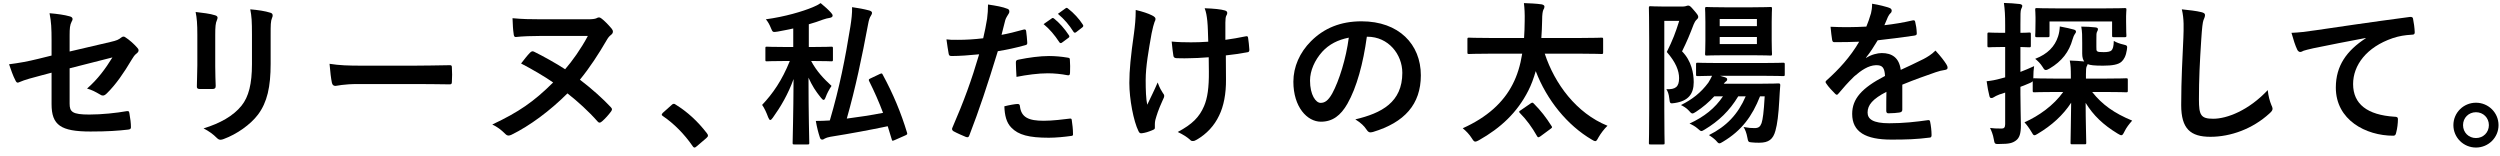
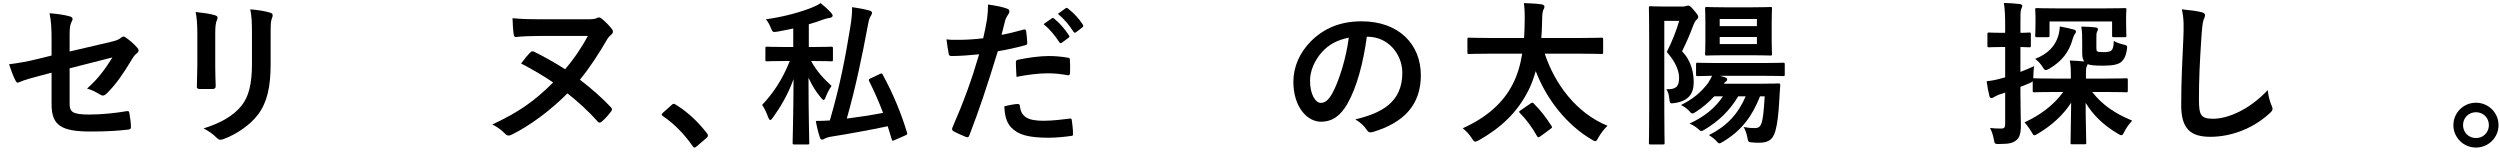
<svg xmlns="http://www.w3.org/2000/svg" width="257" height="16" viewBox="0 0 257 16" fill="none">
  <path d="M254.529 10.559C255.809 10.559 256.849 11.584 256.849 12.864C256.849 14.143 255.809 15.168 254.529 15.168C253.249 15.168 252.209 14.143 252.209 12.864C252.209 11.584 253.249 10.559 254.529 10.559ZM254.529 11.536C253.777 11.536 253.201 12.111 253.201 12.864C253.201 13.616 253.777 14.191 254.529 14.191C255.281 14.191 255.857 13.616 255.857 12.864C255.857 12.111 255.281 11.536 254.529 11.536Z" fill="black" />
-   <path d="M243.195 3.935V3.903C241.243 4.271 239.531 4.607 237.819 4.959C237.211 5.103 237.051 5.135 236.811 5.215C236.699 5.263 236.587 5.343 236.459 5.343C236.347 5.343 236.219 5.247 236.155 5.103C235.947 4.671 235.771 4.111 235.563 3.375C236.379 3.343 236.859 3.279 238.107 3.103C240.075 2.815 243.595 2.287 247.723 1.743C247.963 1.711 248.043 1.807 248.059 1.919C248.139 2.287 248.219 2.879 248.235 3.327C248.235 3.519 248.139 3.567 247.931 3.567C247.179 3.615 246.667 3.695 245.979 3.919C243.259 4.847 241.899 6.719 241.899 8.639C241.899 10.704 243.371 11.823 246.155 11.999C246.411 11.999 246.507 12.063 246.507 12.239C246.507 12.655 246.443 13.216 246.331 13.616C246.283 13.855 246.219 13.951 246.027 13.951C243.211 13.951 240.123 12.335 240.123 9.007C240.123 6.735 241.259 5.199 243.195 3.935Z" fill="black" />
  <path d="M224.291 0.959C225.027 1.039 225.795 1.119 226.291 1.247C226.563 1.311 226.675 1.391 226.675 1.551C226.675 1.727 226.579 1.919 226.515 2.079C226.435 2.303 226.371 2.799 226.291 4.031C226.131 6.495 226.051 8.127 226.051 10.223C226.051 11.839 226.243 12.207 227.523 12.207C228.947 12.207 231.171 11.344 233.123 9.263C233.187 9.871 233.331 10.399 233.491 10.784C233.571 10.96 233.619 11.072 233.619 11.168C233.619 11.312 233.555 11.44 233.299 11.664C231.571 13.248 229.315 14.063 227.235 14.063C225.187 14.063 224.227 13.248 224.227 10.8C224.227 8.111 224.371 5.807 224.451 3.887C224.483 2.943 224.531 1.919 224.291 0.959Z" fill="black" />
  <path d="M212.099 9.455H211.315C209.763 9.455 209.235 9.487 209.139 9.487C208.979 9.487 208.963 9.471 208.963 9.311V8.351C208.915 8.415 208.851 8.447 208.723 8.511C208.387 8.655 208.051 8.799 207.699 8.927V9.663C207.699 11.2 207.747 12.063 207.747 12.864C207.747 13.743 207.603 14.175 207.235 14.447C206.883 14.704 206.547 14.8 205.571 14.8C205.075 14.816 205.043 14.816 204.963 14.319C204.883 13.823 204.707 13.424 204.579 13.152C204.931 13.2 205.203 13.216 205.779 13.216C206.003 13.216 206.131 13.104 206.131 12.768V9.519L205.539 9.711C205.251 9.823 205.075 9.919 204.979 9.983C204.899 10.047 204.803 10.079 204.707 10.079C204.611 10.079 204.547 10.015 204.515 9.887C204.403 9.471 204.307 8.927 204.227 8.351C204.691 8.303 205.155 8.223 205.715 8.063L206.131 7.951V4.831H205.859C204.867 4.831 204.579 4.863 204.483 4.863C204.323 4.863 204.307 4.847 204.307 4.687V3.519C204.307 3.359 204.323 3.343 204.483 3.343C204.579 3.343 204.867 3.375 205.859 3.375H206.131V2.575C206.131 1.551 206.099 1.039 206.003 0.303C206.579 0.319 207.091 0.351 207.635 0.415C207.779 0.431 207.891 0.511 207.891 0.591C207.891 0.719 207.827 0.815 207.779 0.927C207.699 1.119 207.699 1.455 207.699 2.543V3.375C208.275 3.375 208.499 3.343 208.595 3.343C208.755 3.343 208.771 3.359 208.771 3.519V4.687C208.771 4.847 208.755 4.863 208.595 4.863C208.499 4.863 208.275 4.847 207.699 4.831V7.391C208.115 7.231 208.627 7.023 209.107 6.799C209.059 7.071 209.027 7.551 209.027 7.951V8.063C209.059 8.047 209.091 8.047 209.139 8.047C209.235 8.047 209.763 8.079 211.315 8.079H212.883V7.807C212.883 7.119 212.867 6.687 212.771 6.223C213.331 6.239 213.763 6.271 214.259 6.319C214.131 6.143 214.051 5.903 214.051 5.503V4.431C214.051 3.647 214.051 3.295 213.955 2.735C214.515 2.735 214.915 2.767 215.395 2.815C215.587 2.831 215.667 2.895 215.667 2.991C215.667 3.103 215.619 3.183 215.571 3.279C215.507 3.391 215.507 3.583 215.507 4.159V4.815C215.507 5.119 215.507 5.199 215.587 5.263C215.667 5.343 215.827 5.359 216.259 5.359C216.643 5.359 216.931 5.311 217.059 5.183C217.203 5.039 217.283 4.783 217.299 4.207C217.555 4.367 217.971 4.511 218.275 4.575C218.691 4.671 218.707 4.703 218.643 5.119C218.547 5.759 218.339 6.127 218.083 6.351C217.763 6.639 217.139 6.751 216.195 6.751C215.299 6.751 214.851 6.703 214.611 6.591C214.595 6.671 214.563 6.735 214.515 6.815C214.451 6.959 214.435 7.151 214.435 7.631V8.079H216.371C217.907 8.079 218.451 8.047 218.563 8.047C218.723 8.047 218.739 8.063 218.739 8.223V9.311C218.739 9.471 218.723 9.487 218.563 9.487C218.451 9.487 217.907 9.455 216.371 9.455H215.075C216.099 10.752 217.331 11.632 219.187 12.399C218.867 12.768 218.595 13.104 218.387 13.536C218.259 13.791 218.195 13.903 218.067 13.903C217.987 13.903 217.875 13.839 217.683 13.727C216.211 12.832 215.203 11.871 214.403 10.575C214.403 12.431 214.467 14.207 214.467 14.671C214.467 14.816 214.451 14.832 214.291 14.832H213.027C212.867 14.832 212.851 14.816 212.851 14.671C212.851 14.207 212.899 12.463 212.915 10.559C212.083 11.839 210.915 12.896 209.491 13.743C209.315 13.855 209.219 13.903 209.139 13.903C209.027 13.903 208.963 13.791 208.819 13.536C208.579 13.136 208.339 12.816 208.115 12.575C209.587 11.919 211.107 10.848 212.099 9.455ZM211.571 0.863H216.227C217.779 0.863 218.323 0.831 218.419 0.831C218.579 0.831 218.595 0.847 218.595 1.007C218.595 1.103 218.563 1.343 218.563 1.663V2.175C218.563 3.343 218.595 3.551 218.595 3.631C218.595 3.807 218.579 3.823 218.419 3.823H217.299C217.139 3.823 217.123 3.807 217.123 3.631V2.207H210.691V3.631C210.691 3.807 210.675 3.823 210.499 3.823H209.379C209.235 3.823 209.219 3.807 209.219 3.631C209.219 3.551 209.251 3.343 209.251 2.175V1.775C209.251 1.343 209.219 1.103 209.219 1.007C209.219 0.847 209.235 0.831 209.379 0.831C209.491 0.831 210.035 0.863 211.571 0.863ZM211.747 2.719C212.403 2.847 212.867 2.943 213.187 3.039C213.315 3.071 213.411 3.151 213.411 3.231C213.411 3.327 213.395 3.375 213.315 3.471C213.219 3.599 213.107 3.855 213.059 4.047C212.707 5.327 211.955 6.303 210.707 7.039C210.515 7.151 210.403 7.199 210.307 7.199C210.179 7.199 210.115 7.103 209.987 6.895C209.747 6.511 209.507 6.287 209.219 6.047C210.499 5.551 211.235 4.783 211.571 3.743C211.683 3.407 211.731 3.055 211.747 2.719Z" fill="black" />
-   <path d="M195.556 8.703V11.28C195.556 11.456 195.46 11.536 195.252 11.568C195.044 11.6 194.564 11.648 194.116 11.648C193.972 11.648 193.908 11.552 193.908 11.392C193.908 10.816 193.908 10.015 193.924 9.439C192.5 10.175 191.988 10.8 191.988 11.568C191.988 12.239 192.532 12.671 194.212 12.671C195.684 12.671 196.964 12.527 198.196 12.351C198.34 12.335 198.404 12.383 198.42 12.527C198.5 12.896 198.564 13.456 198.564 13.839C198.58 14.031 198.516 14.143 198.388 14.143C197.012 14.319 195.972 14.351 194.42 14.351C191.796 14.351 190.404 13.568 190.404 11.711C190.404 10.175 191.364 9.055 193.78 7.807C193.732 6.991 193.54 6.671 192.82 6.703C192.068 6.735 191.348 7.215 190.612 7.855C189.924 8.527 189.524 8.991 189.012 9.599C188.932 9.695 188.884 9.743 188.82 9.743C188.772 9.743 188.708 9.695 188.644 9.631C188.42 9.407 187.94 8.911 187.732 8.575C187.684 8.511 187.668 8.463 187.668 8.431C187.668 8.367 187.7 8.319 187.78 8.255C189.012 7.151 190.196 5.887 191.124 4.287C190.372 4.319 189.508 4.335 188.564 4.335C188.42 4.335 188.372 4.255 188.34 4.079C188.292 3.823 188.228 3.231 188.18 2.751C189.396 2.815 190.644 2.799 191.86 2.735C192.036 2.303 192.18 1.919 192.34 1.359C192.404 1.087 192.452 0.815 192.452 0.383C193.156 0.495 193.86 0.671 194.276 0.831C194.404 0.879 194.468 0.991 194.468 1.103C194.468 1.183 194.436 1.279 194.356 1.343C194.26 1.423 194.164 1.567 194.084 1.727C193.988 1.951 193.908 2.159 193.716 2.591C194.692 2.479 195.668 2.319 196.628 2.095C196.804 2.063 196.852 2.111 196.884 2.255C196.964 2.575 197.028 2.943 197.044 3.407C197.06 3.567 196.996 3.631 196.772 3.663C195.572 3.839 194.196 4.015 193.028 4.143C192.66 4.735 192.308 5.327 191.828 5.919L191.844 5.951C192.356 5.615 193.012 5.455 193.444 5.455C194.5 5.455 195.236 5.935 195.396 7.183C196.02 6.895 196.932 6.479 197.748 6.063C198.052 5.903 198.564 5.615 198.964 5.199C199.492 5.759 199.908 6.319 200.084 6.607C200.18 6.751 200.212 6.863 200.212 6.959C200.212 7.087 200.132 7.151 199.972 7.183C199.636 7.231 199.316 7.311 198.996 7.423C197.956 7.791 196.916 8.143 195.556 8.703Z" fill="black" />
  <path d="M179.458 9.903H178.69C177.794 11.392 176.69 12.447 175.25 13.312C175.074 13.424 174.978 13.472 174.898 13.472C174.802 13.472 174.706 13.376 174.482 13.184C174.29 13.008 173.89 12.784 173.682 12.704C175.202 11.999 176.29 11.136 177.122 9.903H176.226C175.666 10.511 175.042 11.04 174.354 11.488C174.178 11.6 174.066 11.664 173.986 11.664C173.874 11.664 173.778 11.568 173.586 11.344C173.394 11.12 173.01 10.896 172.802 10.8C173.954 10.223 174.834 9.551 175.618 8.495C175.762 8.271 175.874 8.047 176.002 7.791C174.994 7.807 174.61 7.823 174.53 7.823C174.37 7.823 174.354 7.807 174.354 7.647V6.623C174.354 6.463 174.37 6.447 174.53 6.447C174.626 6.447 175.154 6.479 176.69 6.479H181.138C182.658 6.479 183.186 6.447 183.282 6.447C183.458 6.447 183.474 6.463 183.474 6.623V7.647C183.474 7.807 183.458 7.823 183.282 7.823C183.186 7.823 182.658 7.791 181.138 7.791H176.818L177.298 7.935C177.506 7.999 177.554 8.063 177.554 8.159C177.554 8.239 177.522 8.303 177.458 8.351C177.362 8.415 177.282 8.495 177.202 8.607H180.962C182.274 8.607 182.706 8.575 182.802 8.575C182.978 8.575 183.01 8.607 183.01 8.767C182.962 9.263 182.946 9.791 182.914 10.255C182.834 11.759 182.706 12.768 182.514 13.44C182.274 14.319 181.826 14.671 180.85 14.671C180.562 14.671 180.386 14.671 180.098 14.639C179.73 14.607 179.714 14.607 179.618 14.095C179.554 13.727 179.41 13.312 179.234 13.056C179.826 13.152 179.97 13.168 180.354 13.168C180.77 13.168 180.946 13.04 181.09 12.655C181.218 12.239 181.314 11.6 181.41 9.903H180.93C180.13 11.935 179.058 13.408 177.138 14.559C176.946 14.671 176.85 14.736 176.754 14.736C176.642 14.736 176.562 14.639 176.37 14.415C176.194 14.239 175.842 13.983 175.682 13.887C177.474 12.992 178.658 11.759 179.458 9.903ZM170.946 0.671H173.01C173.17 0.671 173.266 0.639 173.33 0.623C173.394 0.591 173.474 0.575 173.554 0.575C173.682 0.575 173.762 0.607 174.162 1.087C174.482 1.455 174.578 1.599 174.578 1.727C174.578 1.871 174.514 1.919 174.418 2.015C174.274 2.143 174.194 2.319 174.114 2.495C173.698 3.583 173.442 4.207 172.914 5.279C173.89 6.255 174.114 7.551 174.114 8.447C174.114 9.663 173.554 10.383 172.162 10.591C171.666 10.671 171.666 10.639 171.602 10.111C171.554 9.663 171.442 9.375 171.298 9.167C172.242 9.215 172.61 8.927 172.61 8.031C172.61 7.279 172.274 6.399 171.346 5.343C171.97 4.095 172.242 3.359 172.626 2.143H171.09V11.232C171.09 13.44 171.122 14.591 171.122 14.688C171.122 14.848 171.106 14.848 170.946 14.848H169.682C169.522 14.848 169.506 14.848 169.506 14.688C169.506 14.575 169.538 13.472 169.538 11.232V4.303C169.538 2.047 169.506 0.927 169.506 0.815C169.506 0.655 169.522 0.639 169.682 0.639C169.794 0.639 170.162 0.671 170.946 0.671ZM177.298 0.751H180.13C181.442 0.751 181.89 0.719 182.002 0.719C182.146 0.719 182.162 0.735 182.162 0.911C182.162 1.007 182.13 1.375 182.13 2.255V4.191C182.13 5.071 182.162 5.439 182.162 5.535C182.162 5.695 182.146 5.711 182.002 5.711C181.89 5.711 181.442 5.679 180.13 5.679H177.298C175.986 5.679 175.554 5.711 175.458 5.711C175.298 5.711 175.282 5.695 175.282 5.535C175.282 5.423 175.314 5.071 175.314 4.191V2.255C175.314 1.375 175.282 1.007 175.282 0.911C175.282 0.735 175.298 0.719 175.458 0.719C175.554 0.719 175.986 0.751 177.298 0.751ZM176.786 1.951V2.687H180.61V1.951H176.786ZM180.61 4.527V3.807H176.786V4.527H180.61Z" fill="black" />
  <path d="M156.482 5.519H153.074C151.618 5.519 151.122 5.551 151.026 5.551C150.866 5.551 150.85 5.535 150.85 5.375V4.047C150.85 3.887 150.866 3.871 151.026 3.871C151.122 3.871 151.618 3.903 153.074 3.903H156.674C156.706 3.359 156.738 2.783 156.738 2.175C156.754 1.407 156.722 0.831 156.658 0.319C157.154 0.335 157.954 0.367 158.482 0.447C158.642 0.479 158.77 0.559 158.77 0.671C158.77 0.799 158.738 0.879 158.658 1.007C158.594 1.151 158.53 1.423 158.53 2.127C158.514 2.719 158.498 3.311 158.45 3.903H162.578C164.034 3.903 164.53 3.871 164.626 3.871C164.786 3.871 164.802 3.887 164.802 4.047V5.375C164.802 5.535 164.786 5.551 164.626 5.551C164.53 5.551 164.034 5.519 162.578 5.519H158.802C159.826 8.623 162.05 11.632 165.25 12.928C164.914 13.248 164.562 13.711 164.322 14.127C164.178 14.399 164.114 14.511 163.986 14.511C163.922 14.511 163.81 14.463 163.634 14.351C161.122 12.88 159.01 10.287 157.874 7.311C157.666 8.031 157.426 8.703 157.106 9.327C155.97 11.568 154.274 13.152 152.034 14.415C151.858 14.511 151.746 14.559 151.666 14.559C151.538 14.559 151.458 14.463 151.298 14.207C151.058 13.823 150.722 13.472 150.37 13.184C152.866 12.063 154.546 10.543 155.506 8.655C155.97 7.759 156.29 6.719 156.482 5.519ZM156.338 11.328L157.362 10.623C157.538 10.511 157.57 10.543 157.682 10.655C158.386 11.36 158.93 12.063 159.49 12.944C159.586 13.088 159.586 13.104 159.394 13.248L158.354 14.015C158.258 14.079 158.194 14.111 158.146 14.111C158.082 14.111 158.05 14.063 158.002 13.983C157.506 13.104 156.914 12.287 156.242 11.616C156.13 11.488 156.13 11.456 156.338 11.328Z" fill="black" />
  <path d="M140.575 3.775H140.511C140.143 6.495 139.471 8.991 138.511 10.671C137.823 11.871 136.991 12.511 135.791 12.511C134.383 12.511 132.959 11.008 132.959 8.399C132.959 6.863 133.615 5.391 134.767 4.239C136.111 2.895 137.807 2.191 139.967 2.191C143.807 2.191 146.063 4.559 146.063 7.743C146.063 10.72 144.383 12.591 141.135 13.568C140.799 13.664 140.655 13.6 140.447 13.28C140.271 13.008 139.935 12.639 139.327 12.271C142.031 11.632 144.159 10.511 144.159 7.487C144.159 5.583 142.719 3.775 140.575 3.775ZM138.655 3.871C137.535 4.095 136.639 4.543 135.919 5.327C135.151 6.191 134.671 7.263 134.671 8.287C134.671 9.759 135.263 10.575 135.759 10.575C136.175 10.575 136.527 10.367 136.959 9.599C137.663 8.303 138.383 5.999 138.655 3.871Z" fill="black" />
-   <path d="M124.272 7.343L124.256 5.887C123.408 5.951 122.8 5.983 122.336 5.983C122 5.999 121.584 5.999 120.992 5.983C120.768 5.983 120.64 5.903 120.624 5.727C120.56 5.407 120.528 4.975 120.448 4.271C121.04 4.335 121.84 4.351 122.432 4.351C122.88 4.351 123.632 4.335 124.208 4.287C124.176 3.487 124.176 2.767 124.112 2.159C124.048 1.599 124 1.279 123.84 0.847C124.784 0.879 125.536 0.959 125.904 1.071C126.08 1.119 126.16 1.199 126.16 1.327C126.16 1.439 126.112 1.535 126.048 1.647C126 1.743 125.968 1.999 125.968 2.319V4.095C126.656 3.999 127.344 3.887 128.016 3.743C128.208 3.695 128.288 3.727 128.304 3.887C128.368 4.287 128.4 4.671 128.432 5.087C128.448 5.295 128.368 5.359 128.224 5.375C127.456 5.519 126.752 5.615 126.016 5.695L126.032 8.159C126.048 9.647 125.792 10.928 125.328 11.871C124.832 12.928 124.032 13.775 123.04 14.351C122.864 14.463 122.752 14.495 122.64 14.495C122.512 14.495 122.448 14.495 122.32 14.351C122.032 14.095 121.616 13.823 121.072 13.568C122.576 12.768 123.296 12.031 123.776 10.912C124.128 10.095 124.288 9.007 124.272 7.343ZM118.72 12.752V13.136C118.72 13.248 118.672 13.296 118.512 13.36C118.032 13.568 117.744 13.648 117.408 13.695C117.216 13.727 117.136 13.68 117.04 13.488C116.528 12.463 116.096 10.191 116.096 8.527C116.096 7.231 116.24 5.759 116.576 3.407C116.672 2.671 116.752 1.951 116.752 1.023C117.488 1.199 118.016 1.375 118.432 1.583C118.688 1.711 118.784 1.823 118.784 1.935C118.784 1.999 118.784 2.079 118.688 2.255C118.608 2.463 118.496 2.895 118.384 3.439C118.08 5.167 117.776 6.831 117.776 8.239C117.776 9.263 117.808 10.175 117.936 10.768C118.336 9.919 118.624 9.375 119.008 8.479C119.232 9.087 119.376 9.295 119.536 9.551C119.632 9.663 119.68 9.759 119.68 9.855C119.68 9.967 119.648 10.063 119.488 10.383C119.056 11.344 118.928 11.775 118.768 12.335C118.736 12.463 118.72 12.639 118.72 12.752Z" fill="black" />
  <path d="M107.28 2.479L108.128 1.887C108.208 1.823 108.272 1.839 108.368 1.919C108.864 2.303 109.44 2.943 109.888 3.631C109.952 3.727 109.952 3.807 109.84 3.887L109.168 4.383C109.056 4.463 108.976 4.447 108.896 4.335C108.416 3.599 107.904 2.991 107.28 2.479ZM108.752 1.423L109.552 0.847C109.648 0.783 109.696 0.799 109.792 0.879C110.384 1.327 110.96 1.967 111.312 2.527C111.376 2.623 111.392 2.719 111.264 2.815L110.624 3.311C110.496 3.407 110.416 3.359 110.352 3.263C109.92 2.575 109.408 1.967 108.752 1.423ZM102.96 3.583C103.584 3.471 104.448 3.263 105.232 3.039C105.408 2.991 105.472 3.071 105.488 3.199C105.536 3.551 105.584 4.015 105.6 4.351C105.616 4.559 105.568 4.607 105.36 4.655C104.368 4.927 103.552 5.103 102.576 5.263C101.488 8.815 100.672 11.264 99.648 13.919C99.568 14.143 99.472 14.127 99.296 14.079C99.136 14.015 98.352 13.68 98.016 13.488C97.888 13.408 97.84 13.28 97.888 13.168C99.104 10.367 99.872 8.255 100.656 5.583C99.728 5.679 98.608 5.759 97.856 5.759C97.616 5.759 97.552 5.711 97.52 5.503C97.456 5.167 97.376 4.623 97.296 4.047C97.632 4.095 97.824 4.095 98.48 4.095C99.28 4.095 100.144 4.047 101.072 3.935C101.232 3.295 101.36 2.591 101.472 1.935C101.536 1.455 101.568 0.975 101.568 0.463C102.416 0.591 103.072 0.703 103.584 0.911C103.712 0.959 103.76 1.071 103.76 1.167C103.76 1.231 103.76 1.311 103.68 1.423C103.552 1.647 103.424 1.807 103.344 2.063C103.184 2.639 103.072 3.183 102.96 3.583ZM103.248 10.928C103.744 10.8 104.4 10.688 104.608 10.688C104.768 10.688 104.832 10.752 104.848 10.912C104.976 12.079 105.76 12.415 107.296 12.415C108.192 12.415 109.344 12.271 109.984 12.191C110.112 12.175 110.16 12.207 110.176 12.335C110.24 12.752 110.304 13.296 110.304 13.727C110.32 13.919 110.304 13.967 110.048 13.983C109.504 14.063 108.544 14.159 107.824 14.159C105.776 14.159 104.688 13.871 103.968 13.12C103.456 12.607 103.28 11.855 103.248 10.928ZM104.496 7.903C104.464 7.343 104.432 6.767 104.432 6.447C104.432 6.223 104.48 6.175 104.72 6.127C105.728 5.919 106.912 5.759 107.84 5.759C108.464 5.759 109.152 5.823 109.712 5.919C109.936 5.951 109.984 5.967 109.984 6.159C110.016 6.559 110.016 7.007 110 7.439C110 7.711 109.92 7.775 109.696 7.727C109.136 7.615 108.4 7.535 107.712 7.535C106.752 7.535 105.536 7.695 104.496 7.903Z" fill="black" />
  <path d="M83.562 6.271H83.386C83.946 7.327 84.682 8.095 85.482 8.831C85.258 9.151 85.018 9.599 84.874 9.999C84.81 10.175 84.746 10.271 84.666 10.271C84.602 10.271 84.506 10.191 84.394 10.047C83.85 9.391 83.466 8.767 83.114 7.983C83.114 11.807 83.194 14.399 83.194 14.688C83.194 14.832 83.178 14.848 83.018 14.848H81.658C81.498 14.848 81.482 14.832 81.482 14.688C81.482 14.399 81.562 11.791 81.578 8.127C81.018 9.679 80.266 10.96 79.45 12.095C79.338 12.255 79.258 12.335 79.178 12.335C79.114 12.335 79.05 12.255 78.97 12.063C78.81 11.616 78.57 11.088 78.346 10.784C79.45 9.615 80.378 8.287 81.194 6.271H80.73C79.386 6.271 78.938 6.303 78.842 6.303C78.682 6.303 78.682 6.287 78.682 6.127V4.975C78.682 4.815 78.682 4.799 78.842 4.799C78.938 4.799 79.386 4.831 80.73 4.831H81.546V2.927C81.034 3.039 80.49 3.151 79.946 3.247C79.434 3.327 79.434 3.327 79.242 2.863C79.098 2.511 78.938 2.223 78.73 1.983C80.666 1.727 82.538 1.167 83.53 0.751C83.914 0.591 84.106 0.495 84.362 0.319C84.81 0.687 85.146 0.991 85.434 1.311C85.53 1.423 85.594 1.503 85.594 1.615C85.594 1.727 85.482 1.807 85.29 1.839C85.082 1.871 84.874 1.919 84.602 2.015C84.138 2.191 83.658 2.351 83.146 2.495V4.831H83.562C84.922 4.831 85.354 4.799 85.45 4.799C85.61 4.799 85.626 4.815 85.626 4.975V6.127C85.626 6.287 85.61 6.303 85.45 6.303C85.354 6.303 84.922 6.271 83.562 6.271ZM89.482 8.063L90.426 7.615C90.65 7.519 90.666 7.519 90.746 7.679C91.818 9.647 92.634 11.616 93.242 13.632C93.29 13.791 93.274 13.823 93.066 13.919L91.978 14.399C91.738 14.495 91.722 14.511 91.674 14.335L91.258 12.976C89.418 13.36 87.562 13.711 85.354 14.063C85.098 14.111 84.906 14.175 84.794 14.239C84.698 14.303 84.618 14.351 84.522 14.351C84.41 14.351 84.33 14.287 84.282 14.127C84.122 13.648 83.978 13.088 83.866 12.431C84.346 12.431 84.81 12.415 85.306 12.383C86.314 8.959 86.89 6.015 87.418 2.735C87.53 2.031 87.61 1.375 87.594 0.735C88.25 0.831 88.794 0.927 89.338 1.071C89.514 1.119 89.642 1.199 89.642 1.311C89.642 1.439 89.594 1.503 89.53 1.615C89.402 1.807 89.322 2.031 89.242 2.479C88.602 5.903 87.946 9.039 87.05 12.191C88.266 12.031 89.498 11.855 90.778 11.6C90.362 10.495 89.898 9.439 89.354 8.351C89.274 8.191 89.306 8.143 89.482 8.063Z" fill="black" />
  <path d="M68.138 11.6L69.034 10.8C69.146 10.688 69.226 10.671 69.274 10.671C69.322 10.671 69.386 10.688 69.482 10.768C70.666 11.504 71.722 12.463 72.666 13.695C72.762 13.823 72.778 13.871 72.778 13.935C72.778 14.015 72.746 14.079 72.618 14.191L71.642 15.024C71.53 15.12 71.466 15.168 71.418 15.168C71.338 15.168 71.274 15.136 71.194 15.008C70.346 13.775 69.258 12.688 68.17 11.951C68.074 11.887 68.026 11.839 68.026 11.791C68.026 11.743 68.058 11.695 68.138 11.6Z" fill="black" />
  <path d="M55.647 1.983H60.399C60.847 1.983 61.167 1.951 61.327 1.871C61.407 1.823 61.487 1.791 61.567 1.791C61.663 1.791 61.759 1.839 61.855 1.919C62.095 2.095 62.527 2.527 62.863 2.927C62.959 3.039 63.007 3.151 63.007 3.247C63.007 3.375 62.943 3.487 62.815 3.583C62.591 3.759 62.495 3.903 62.319 4.207C61.567 5.503 60.639 6.943 59.615 8.191C60.911 9.183 61.967 10.143 62.783 11.008C62.863 11.088 62.911 11.168 62.911 11.248C62.911 11.296 62.879 11.36 62.831 11.44C62.575 11.791 62.239 12.175 61.887 12.479C61.791 12.559 61.711 12.607 61.631 12.607C61.567 12.607 61.503 12.575 61.423 12.479C60.543 11.472 59.359 10.399 58.335 9.599C56.543 11.392 54.447 12.944 52.575 13.855C52.463 13.903 52.367 13.935 52.287 13.935C52.175 13.935 52.063 13.887 51.951 13.775C51.487 13.312 51.135 13.056 50.607 12.8C53.327 11.52 54.863 10.463 56.863 8.479C56.143 7.967 54.719 7.119 53.567 6.527C53.855 6.159 54.207 5.695 54.479 5.423C54.639 5.263 54.751 5.231 54.927 5.327C55.807 5.759 57.167 6.511 58.095 7.119C58.831 6.271 59.727 5.023 60.431 3.695H55.551C54.703 3.695 53.711 3.727 53.007 3.807C52.879 3.807 52.815 3.695 52.799 3.439C52.735 3.023 52.719 2.639 52.687 1.871C53.695 1.967 54.527 1.983 55.647 1.983Z" fill="black" />
-   <path d="M42.597 8.639H36.837C35.253 8.639 34.645 8.831 34.485 8.831C34.293 8.831 34.165 8.735 34.117 8.495C34.037 8.127 33.941 7.375 33.877 6.559C34.917 6.719 35.717 6.751 37.333 6.751H42.485C43.701 6.751 44.933 6.719 46.165 6.703C46.405 6.687 46.453 6.735 46.453 6.927C46.485 7.407 46.485 7.951 46.453 8.431C46.453 8.623 46.389 8.687 46.165 8.671C44.965 8.655 43.781 8.639 42.597 8.639Z" fill="black" />
  <path d="M20.286 6.703V3.567C20.286 2.463 20.238 1.855 20.11 1.231C20.782 1.311 21.63 1.407 22.094 1.567C22.286 1.615 22.366 1.711 22.366 1.823C22.366 1.903 22.334 1.983 22.302 2.063C22.158 2.367 22.126 2.767 22.126 3.583V6.815C22.126 7.647 22.158 8.271 22.174 8.831C22.174 9.071 22.078 9.151 21.822 9.151H20.542C20.318 9.151 20.222 9.071 20.238 8.879C20.238 8.319 20.286 7.391 20.286 6.703ZM27.822 3.583V6.559C27.822 8.927 27.47 10.511 26.526 11.775C25.742 12.816 24.35 13.791 23.006 14.287C22.878 14.335 22.766 14.367 22.67 14.367C22.542 14.367 22.43 14.319 22.286 14.175C21.902 13.791 21.486 13.488 20.926 13.2C22.638 12.671 23.982 11.919 24.83 10.864C25.566 9.951 25.902 8.623 25.902 6.591V3.567C25.902 2.191 25.87 1.679 25.726 0.959C26.494 1.023 27.262 1.135 27.806 1.311C27.966 1.359 28.03 1.455 28.03 1.583C28.03 1.663 28.014 1.759 27.966 1.839C27.822 2.175 27.822 2.591 27.822 3.583Z" fill="black" />
  <path d="M5.301 5.711V4.175C5.301 2.911 5.269 2.255 5.093 1.359C5.893 1.423 6.661 1.535 7.157 1.679C7.365 1.727 7.461 1.823 7.461 1.967C7.461 2.031 7.429 2.127 7.365 2.223C7.189 2.559 7.157 2.895 7.157 3.647V5.295L11.333 4.319C12.037 4.159 12.181 4.079 12.469 3.855C12.549 3.791 12.629 3.759 12.693 3.759C12.773 3.759 12.837 3.791 12.917 3.855C13.253 4.063 13.765 4.511 14.101 4.895C14.197 4.991 14.245 5.087 14.245 5.183C14.245 5.295 14.165 5.407 14.037 5.503C13.813 5.663 13.685 5.903 13.541 6.127C12.725 7.503 11.925 8.671 10.997 9.583C10.853 9.727 10.725 9.823 10.581 9.823C10.485 9.823 10.389 9.791 10.277 9.711C9.813 9.439 9.413 9.231 8.949 9.103C10.053 8.143 10.837 7.071 11.557 5.903L7.157 7.023V10.655C7.157 11.504 7.445 11.775 9.173 11.775C10.469 11.775 11.957 11.616 13.045 11.424C13.269 11.392 13.285 11.504 13.317 11.743C13.397 12.175 13.461 12.655 13.461 13.088C13.461 13.248 13.365 13.312 13.125 13.328C12.165 13.44 11.061 13.52 9.301 13.52C6.245 13.52 5.301 12.864 5.301 10.704V7.471L4.277 7.743C3.413 7.967 2.517 8.207 2.021 8.431C1.941 8.463 1.877 8.495 1.829 8.495C1.717 8.495 1.653 8.415 1.573 8.239C1.349 7.823 1.109 7.135 0.933 6.607C1.941 6.479 2.853 6.319 3.941 6.047L5.301 5.711Z" fill="black" />
</svg>